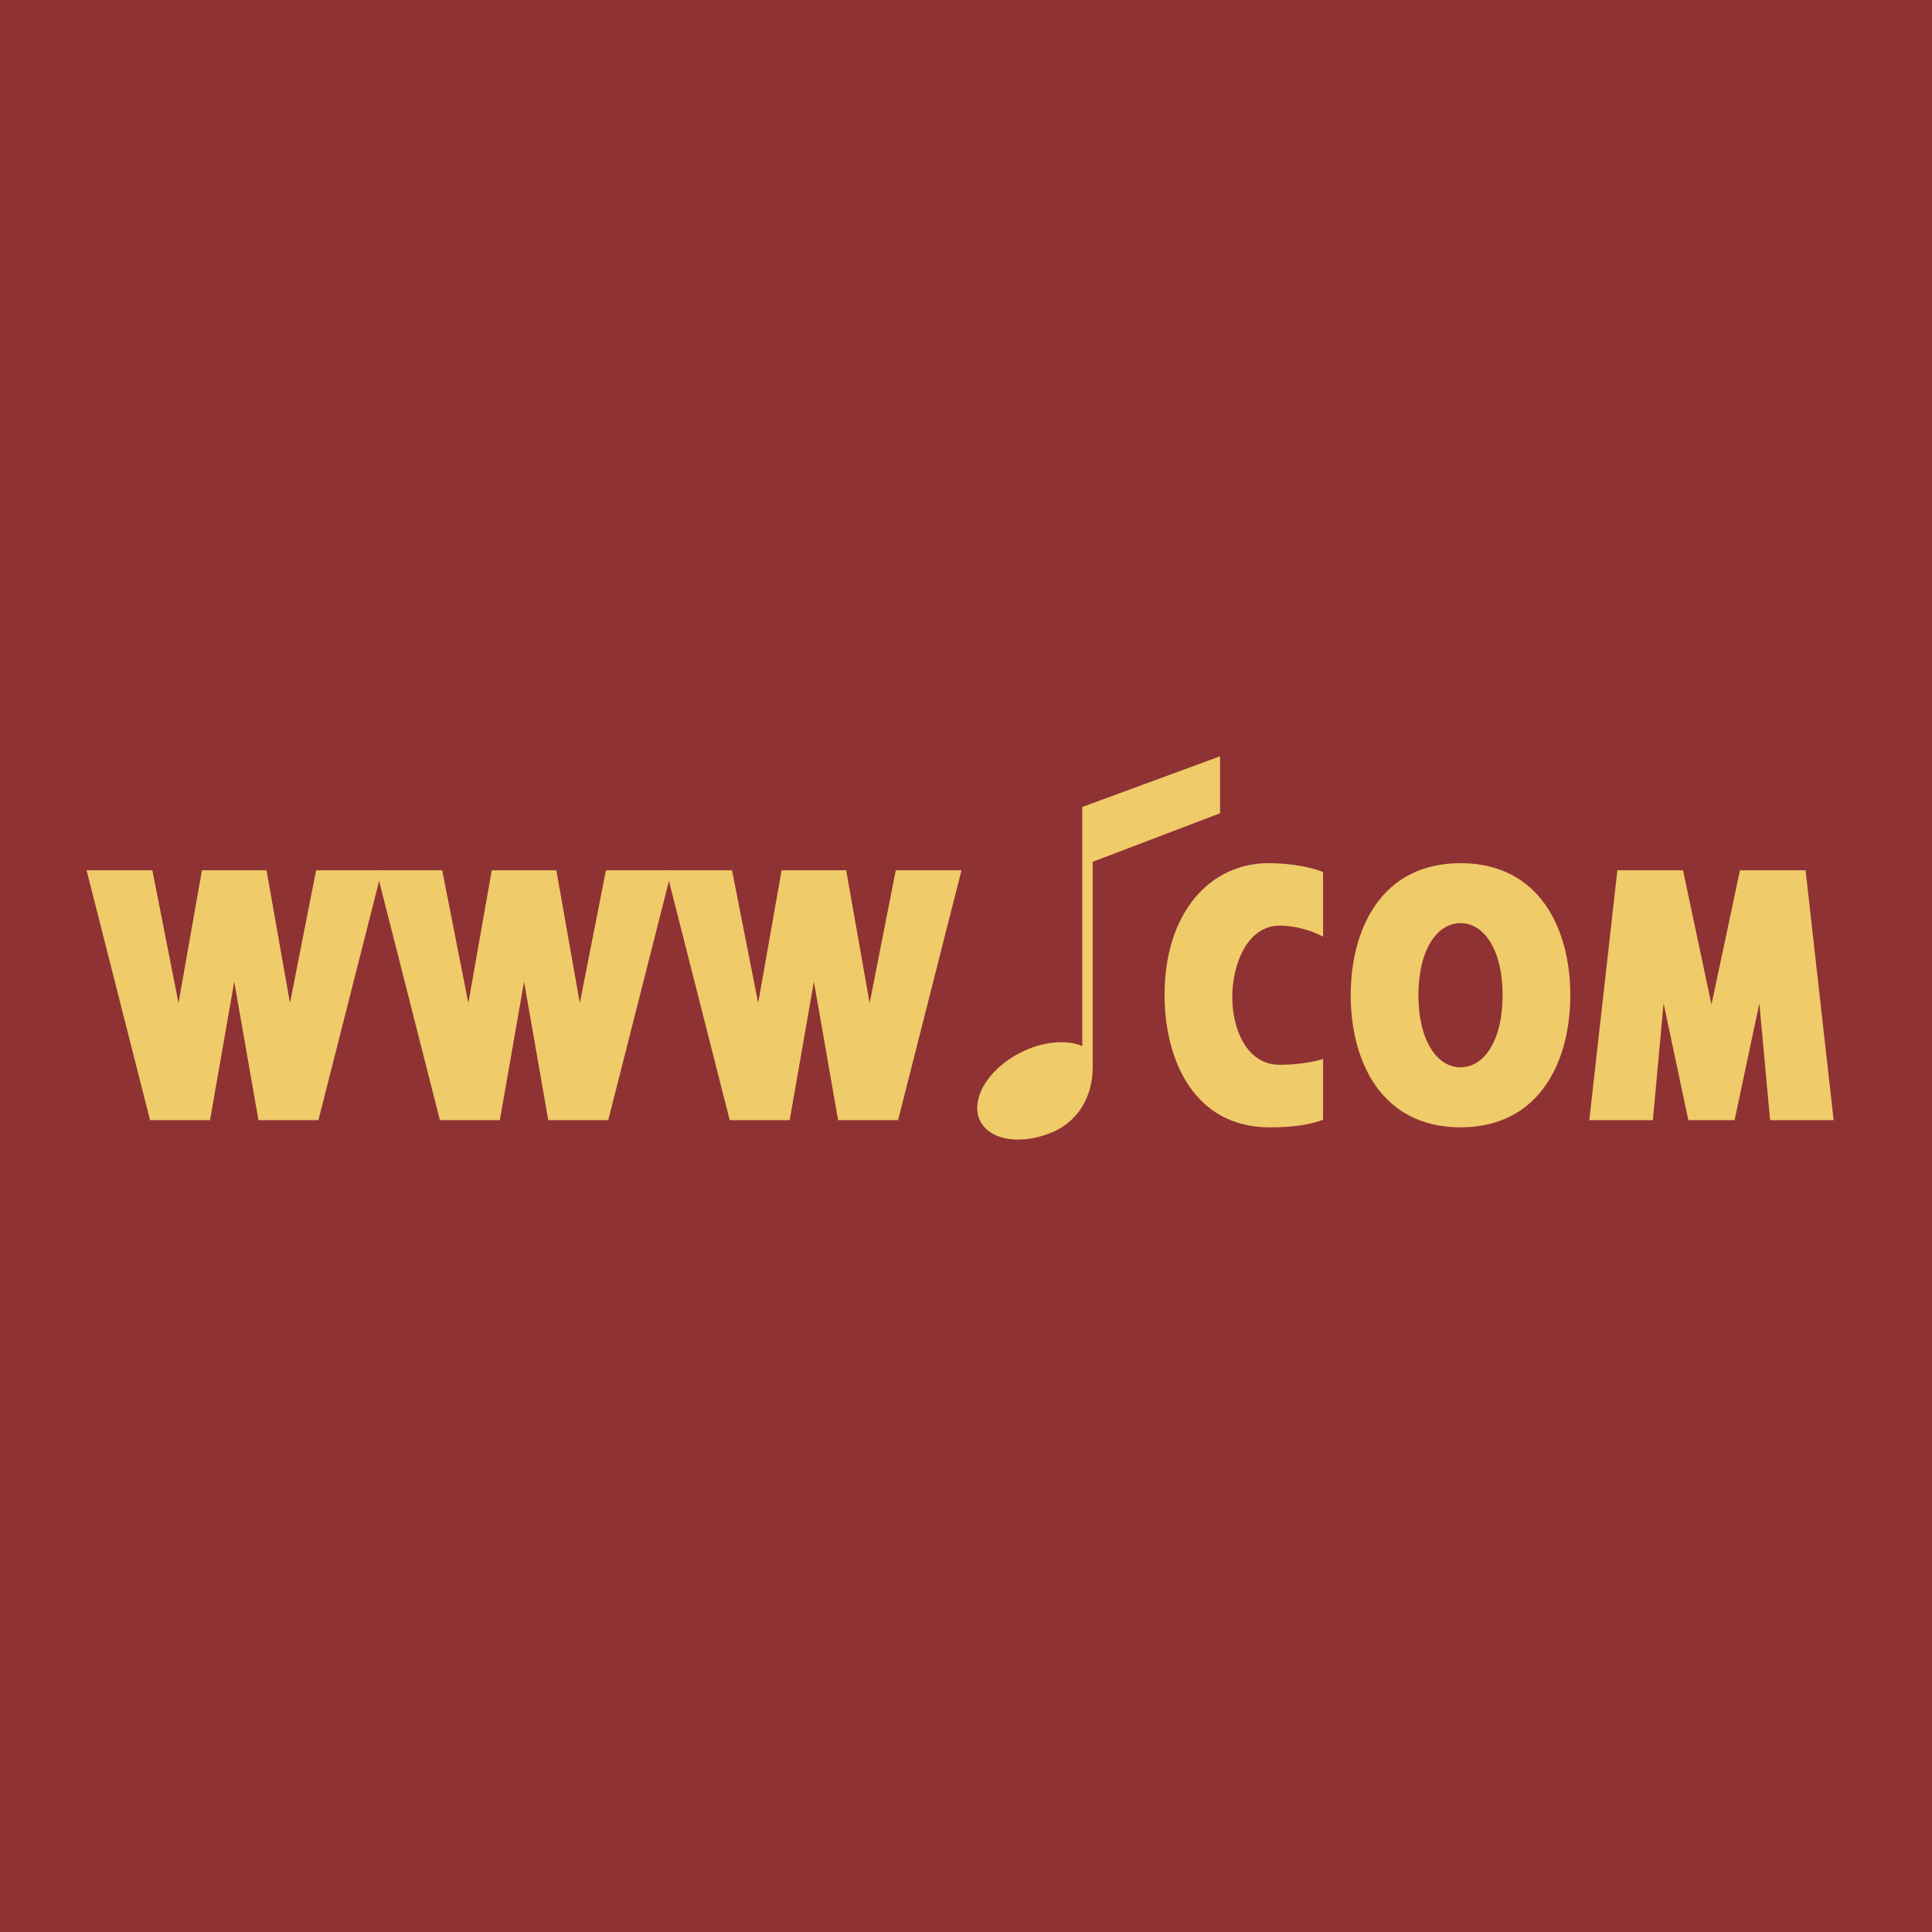
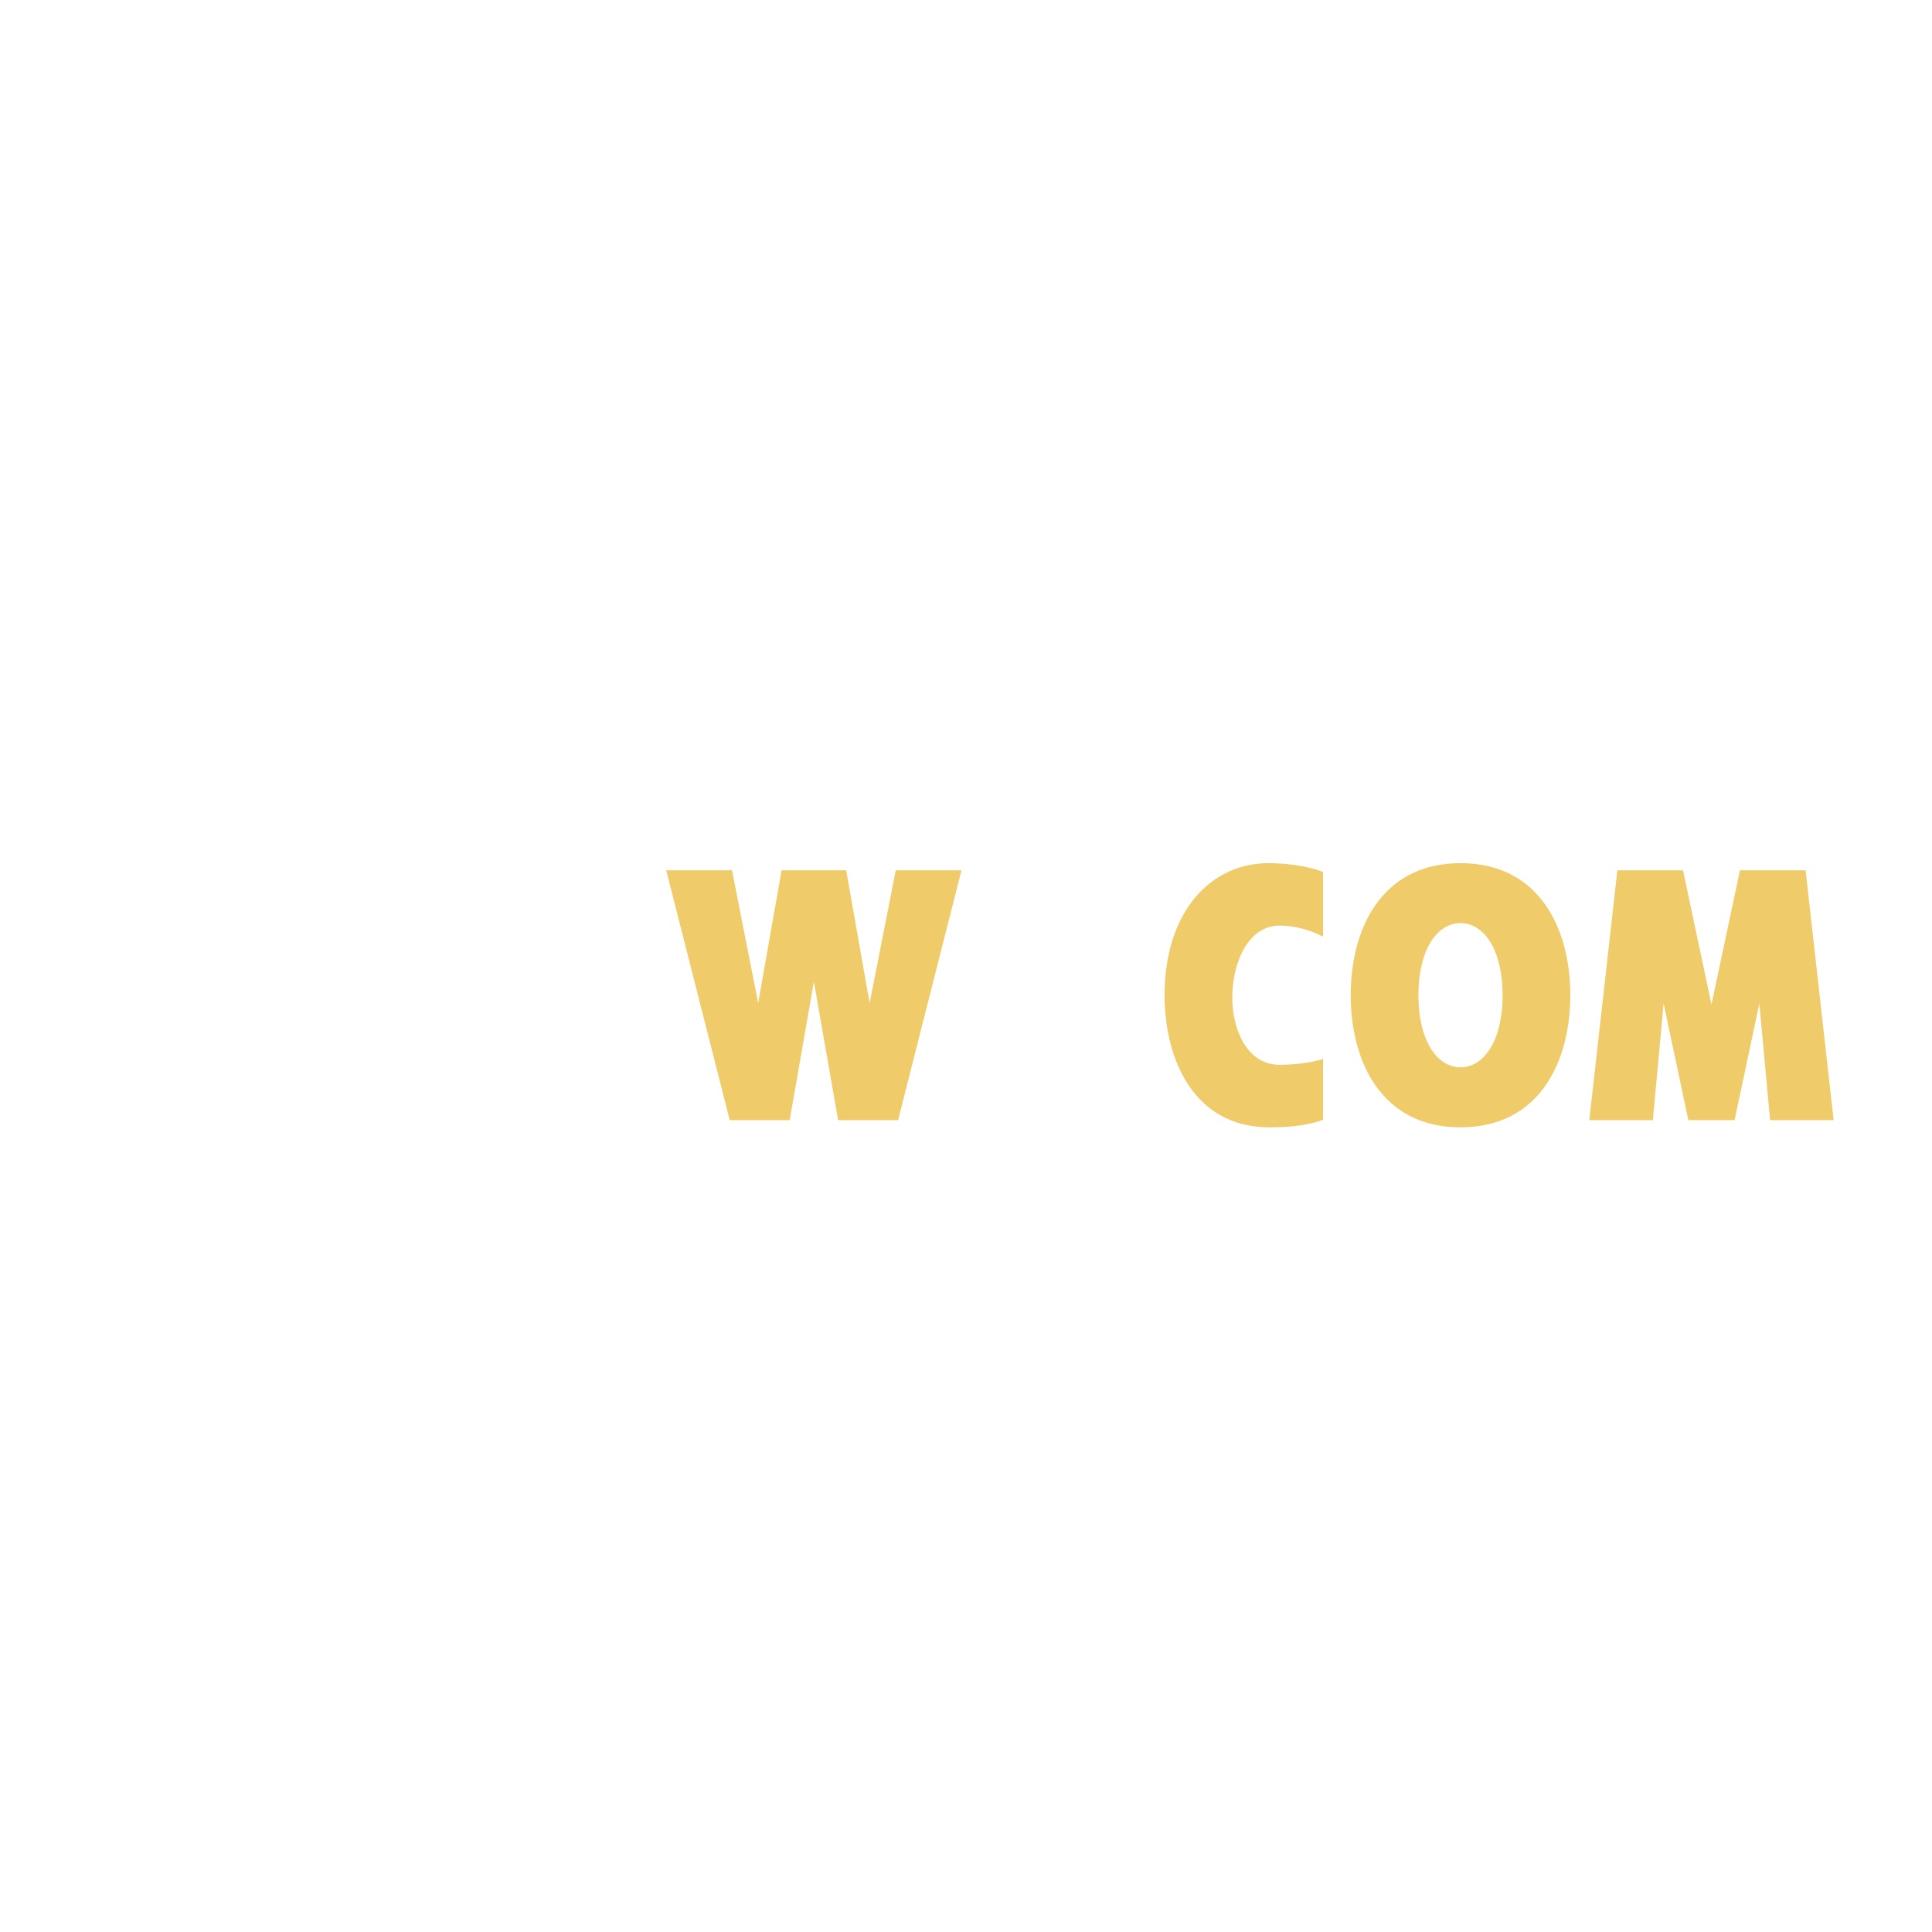
<svg xmlns="http://www.w3.org/2000/svg" width="2500" height="2500" viewBox="0 0 192.756 192.756">
  <g fill-rule="evenodd" clip-rule="evenodd">
-     <path fill="#8f3234" d="M0 0h192.756v192.756H0V0z" />
-     <path d="M102.322 104.775c2.096-.92 4.195-1.018 5.66-.408V80.511l13.746-5.057v5.685l-12.707 4.841v20.495c0 3.162-1.67 5.449-3.898 6.43-3.34 1.469-6.693.842-7.465-1.396-.772-2.239 1.322-5.265 4.664-6.734zM23.37 97.939l2.416 13.817h5.983l6.327-24.926h-6.558l-2.607 13.246-2.34-13.246h-6.443l-2.339 13.246-2.608-13.246H8.637l6.334 24.926h5.983l2.416-13.817z" fill="#efcb69" />
-     <path fill="#efcb69" d="M52.286 97.939l2.416 13.817h5.983l6.327-24.926h-6.557l-2.608 13.246-2.34-13.246h-6.443l-2.339 13.246-2.608-13.246h-6.564l6.334 24.926h5.983l2.416-13.817z" />
    <path fill="#efcb69" d="M81.202 97.939l2.416 13.817h5.983l6.327-24.926h-6.557l-2.608 13.246-2.34-13.246h-6.442l-2.34 13.246-2.608-13.246h-6.564l6.334 24.926h5.983l2.416-13.817zM132.004 111.719v-6.053c-1.482.428-3.131.57-4.324.57-3.336 0-4.736-3.633-4.736-6.73 0-3.348 1.523-7.157 4.736-7.157 1.564 0 3.211.498 4.324 1.104v-6.445c-1.689-.712-4.16-.89-5.438-.89-5.805 0-10.377 4.878-10.377 13.175 0 6.408 2.924 13.18 10.461 13.18.948 0 3.334 0 5.354-.754zM145.717 112.473c7.906 0 10.953-6.592 10.953-13.18s-3.047-13.175-10.953-13.175c-7.908 0-10.955 6.587-10.955 13.175s3.047 13.18 10.955 13.18zm0-5.989c-2.348 0-4.201-2.67-4.201-7.191 0-4.523 1.854-7.193 4.201-7.193s4.199 2.67 4.199 7.193c0 4.521-1.852 7.191-4.199 7.191zM158.564 111.756h6.342l1.071-11.645 2.47 11.645h4.614l2.47-11.645 1.071 11.645h6.341l-2.8-24.926h-6.547l-2.842 13.389-2.84-13.389h-6.549l-2.801 24.926z" />
  </g>
</svg>